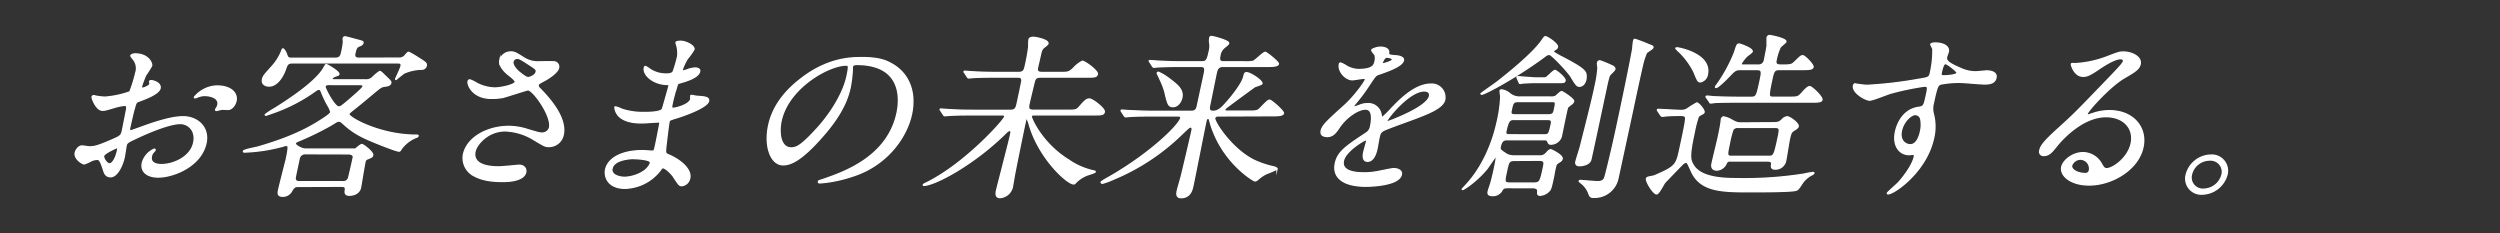
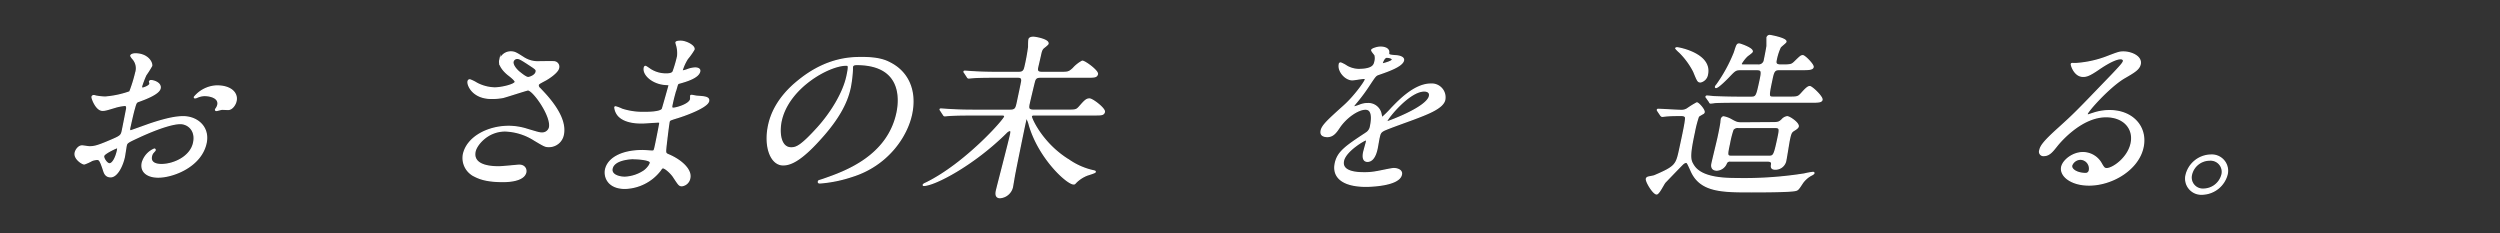
<svg xmlns="http://www.w3.org/2000/svg" viewBox="0 0 664 62">
  <rect x="0" y="0" width="664" height="62" fill="#333333" stroke="none" />
  <defs>
    <style>.cls-1{fill:#fff;stroke:#fff;stroke-miterlimit:10;stroke-width:0.36px;}</style>
  </defs>
  <g id="レイヤー_1" data-name="レイヤー 1">
    <path class="cls-1" d="M42.51,23.46c-.33,1.54-4.33,2.94-5.6,3.41-.74.23-.83.42-1.27,2.05-.32,1-1.14,4.81-1.19,5s-.18.84.26.84c.15,0,4.48-1.59,5.32-1.87,5.19-1.73,7.42-1.87,8.68-1.87,3.56,0,6.93,2.66,6,7-1.33,6.16-8.7,9-12.7,9-2.77,0-4.72-1.35-4.2-3.78A5.58,5.58,0,0,1,41,39.61a.2.2,0,0,1,.19.24c0,.14-.15.23-.27.37a2.38,2.38,0,0,0-.71,1.26c-.49,2.24,2.19,2.24,2.68,2.24,3.21,0,7.75-2,8.55-5.79.72-3.31-1.47-5.13-3.57-5.13-1.36,0-4.51.61-10.83,3.5-3,1.4-3.36,1.54-3.53,2.33-.11.52-.41,2.62-.51,3.08-.46,2.15-1.86,5.23-3.61,5.23-1.32,0-1.64-1-1.87-1.73-.94-2.89-1.18-2.89-1.81-2.89a5,5,0,0,0-1.28.28,12.47,12.47,0,0,1-2.05.93c-.54,0-2.72-1.4-2.39-2.94.18-.84.93-1.82,1.81-1.82.29,0,1.65.24,1.94.24,1.32,0,2.24-.24,5.41-1.59,2.73-1.17,3.06-1.31,3.34-2.61.23-1.08,1-5.05,1.16-5.84.07-.33.07-1-.46-1a13.45,13.45,0,0,0-2.33.42c-2.66.8-2.92.89-3.65.89-1.66,0-2.82-3.22-2.75-3.55a.44.44,0,0,1,.46-.32c.15,0,.69.18.84.18A14,14,0,0,0,28,25.8a25.37,25.37,0,0,0,6.49-1.4,38.78,38.78,0,0,0,1.58-5.09,3.79,3.79,0,0,0-.8-3.73,3.63,3.63,0,0,1-.52-.75c.09-.42.89-.51,1.18-.51,3.26,0,4.52,2.28,4.33,3.17a25.73,25.73,0,0,1-1.54,2.43,27.16,27.16,0,0,0-1.14,3c0,.19,0,.51.27.51s1.82-.51,2-1.16c0-.1-.12-.56-.1-.66a.51.51,0,0,1,.23-.18C40.62,21.36,42.82,22,42.51,23.46Zm-15,17.88c-.15.7.85,2.19,1.58,2.19s1.64-1.3,2.14-3.59c0-.19.14-.65,0-.75S27.7,40.69,27.55,41.34ZM62.68,26.82c-.21,1-1.07,2.24-2.09,2.24C60.3,29.06,59.2,29,59,29s-1.34.33-1.54.33a.18.18,0,0,1-.19-.24c0-.09.22-.32.23-.37a2.76,2.76,0,0,0,.37-.84c.41-1.87-1.89-2.52-3.55-2.52a5.09,5.09,0,0,0-2,.47,1.36,1.36,0,0,1-.51.14c-.15,0-.19-.05-.16-.19a8.11,8.11,0,0,1,5.9-2.94C61.26,22.81,63.14,24.68,62.68,26.82Z" />
-     <path class="cls-1" d="M79.27,49.51c-.87,0-1.14.09-1.74,1.07a2.63,2.63,0,0,1-2.37,1.54c-1.37,0-1.37-.65-1.14-1.72.28-1.31,1.72-6.87,2-8,.81-3.78.57-3.78-.06-3.78-.29,0-1.76.46-2,.51a44.75,44.75,0,0,1-9,1.26c-.25,0-.32-.09-.29-.23.08-.38,3.27-.94,3.89-1.12,2.81-.84,9.62-2.8,15.5-6.4,1-.61,3.7-2.24,3.83-2.85A7.33,7.33,0,0,0,87,27.85a28.58,28.58,0,0,1-1.61-3.41c-.12-.32-.27-.74-.71-.74-.29,0-.46.09-1.9,1.12a44.47,44.47,0,0,1-9.84,5s-2.27.8-2.32.8a.16.16,0,0,1-.15-.19,21,21,0,0,1,2.43-1.59C75.67,27.1,83.79,22,86,18.05c.46-.79.48-.89.68-.89S90.12,19,90,19.68c0,.24-.2.28-.89.52-.31.09-.86.37-.93.7s.37.32.52.32H97a2.48,2.48,0,0,0,2-.7A10.2,10.2,0,0,1,100.84,19c.29,0,.41.14,1.62,1.31s1.41,1.35,1.34,1.68c-.15.7-.85.79-1.55.88-1,.14-1.31.42-2.62,1.5-1.53,1.26-4,3.36-5.56,4.57-.94.75-1.35,1.07-1.41,1.35-.19.89,8.19,5.61,17.84,5.61.48,0,.58,0,.53.23s-.3.28-.67.42a9.08,9.08,0,0,0-3.75,2.94c-.24.42-.39.65-.63.65-.78,0-7.92-2.8-10-3.92A20.13,20.13,0,0,1,91.36,33c-.74-.65-.94-.83-1.38-.83s-.52.14-2.25,1.16a76.85,76.85,0,0,1-7.68,3.78c-1.13.47-1.55.61-1.64,1s1.58,1.49,2.75,1.49H94.41c.42-.37,1.38-1.21,1.72-1.21s3,2,2.86,2.8c-.1.47-.32.56-1.39,1a1,1,0,0,0-.68.88c-.23,1.08-1.11,6.49-1.16,6.72-.43,2-2.63,2.06-2.92,2.06-1.27,0-1.22-.7-1.1-1.45.1-.93-.44-.93-1.36-.93ZM105.9,15.44a1.93,1.93,0,0,0,1.78-.8c.64-.7.65-.74.89-.74a22.15,22.15,0,0,1,2.34,1.35c2.23,1.4,2.44,1.54,2.28,2.29a1.16,1.16,0,0,1-1.15.84,12.23,12.23,0,0,0-4.65,1c-.38.18-2.17,1.72-2.22,1.72s-.09,0-.07-.14,1.28-2.75,1.39-3.26c.2-.94-.12-1-.9-1h-28c-1.21,0-1.37.51-1.89,2-.37,1-1.82,4.15-4.26,4.15-1,0-2-.56-1.7-1.82.17-.79.43-1.07,2.61-3.5a13.56,13.56,0,0,0,2.57-4.25c0-.09.06-.28.25-.28s.64.66.86,1.22c.39,1.12.46,1.26,1.48,1.26H89.1c1.31,0,1.5-.89,1.64-1.54a18.83,18.83,0,0,0,.48-2.9,4.75,4.75,0,0,1-.06-.84.51.51,0,0,1,.53-.42c.14,0,2.86.75,3.09.8,1.52.42,1.71.42,1.62.84s-.52.6-1,.79c-.6.28-.82.42-1.16,2-.17.79.07,1.26,1.09,1.26ZM81.24,40.83A1.6,1.6,0,0,0,79.48,42c-.09.42-1.14,5.28-1.11,5.37.09.75.44.89,1.27.89h11.3a1.49,1.49,0,0,0,1.6-.84c.07-.14.89-3.69,1.29-5.56.17-.79-.7-1-1.29-1Zm6.15-18.39c-.24,0-1,0-1.08.51s2.52,5.46,3.65,5.46c.53,0,.77-.19,2.91-2,.73-.65,3.46-2.94,3.56-3.4s-.37-.56-.9-.56Z" />
    <path class="cls-1" d="M130.53,26.12c-5,0-6.39-3.59-6.2-4.48.06-.23.14-.42.49-.42a10.19,10.19,0,0,1,1.8.89,10.83,10.83,0,0,0,4.75,1.26c1.85,0,5.34-.84,5.5-1.59.09-.42-1.28-1.49-1.83-1.91-1.12-.89-2.58-2.47-2.29-3.83a3,3,0,0,1,2.92-2.24c1,0,1.45.28,3.42,1.54a7.06,7.06,0,0,0,4.34,1.08c.59,0,3.08-.05,3.61,0a1.3,1.3,0,0,1,1.29,1.68c-.26,1.21-2.91,2.89-3.67,3.26-1.49.8-1.66.89-1.73,1.22a1,1,0,0,0,.4.88c2.07,2.15,7.28,7.56,6.26,12.33a3.85,3.85,0,0,1-3.89,3.12c-.88,0-1.18-.18-3.77-1.72a15.39,15.39,0,0,0-7.76-2.43c-4.72,0-7.61,3.69-8,5.41-.64,3,2.17,4.16,6.31,4.16.83,0,5.06-.42,5.16-.42,1.64-.14,2.16,1,2,1.82-.53,2.47-5.21,2.47-6.08,2.47-4,0-6-.65-7.53-1.45A5.31,5.31,0,0,1,123.1,41c1-4.62,6.56-7.42,12-7.42a16.35,16.35,0,0,1,5.08.84c2.84.84,3.11.93,3.79.93a2,2,0,0,0,2-1.49c.65-3-4.33-10-5.74-10-.29,0-5.54,1.72-6.61,2A16,16,0,0,1,130.53,26.12Zm9.76-5.5c.29,0,1.9-.47,2.12-1.5.13-.6,0-.74-1.35-1.63-2.81-1.87-3.16-2-3.7-2a1.17,1.17,0,0,0-1.11.84c-.24,1.12,1.23,2.47,1.55,2.75C138.38,19.54,139.66,20.62,140.29,20.62Z" />
    <path class="cls-1" d="M179.74,12a6.86,6.86,0,0,1-.19-.7c.07-.33,1-.33,1.28-.33,1.32,0,3.7,1.17,3.49,2.15a17.34,17.34,0,0,1-1.75,2.47,12.86,12.86,0,0,0-1.39,3c0,.09-.06.28.14.28a7.33,7.33,0,0,0,1.45-.42,6.87,6.87,0,0,1,1.84-.38c.48,0,1.38.14,1.22.89-.37,1.73-3.89,2.66-5.34,3.08-.41.09-.52.14-.72.84a46.66,46.66,0,0,0-1.22,4.53c-.23,1.07-.29,1.35.34,1.35s4.25-.93,4.57-2.43c0-.14,0-.7,0-.84s.17-.14.27-.14,1.22.24,1.46.24c2,.14,3.21.23,3,1.26-.35,1.63-6.22,3.78-8.61,4.48-1.62.51-1.78.56-1.88,1-.19.88-.81,6.25-.86,6.72-.14,1.54-.18,1.72.76,2.1,3.48,1.49,6.07,4,5.59,6.16a2.41,2.41,0,0,1-2.07,2c-.69,0-.83-.24-2.15-2.24-.73-1.17-2.33-2.52-2.87-2.52-.29,0-.44.23-.79.74a12.22,12.22,0,0,1-9.3,4.72c-4.58,0-5.56-3.13-5.15-5,.61-2.8,4-5,9.83-5,.44,0,2.22.14,2.56.14.53,0,.56-.14.9-1.73.2-.93.83-4.06,1.05-5.32.09-.42.15-.7-.33-.7-.69,0-3.66.24-4.29.24-1.12,0-4.54,0-6.31-1.92a4,4,0,0,1-.95-2.15c0-.09,0-.18.19-.18a10.6,10.6,0,0,1,1.71.65,18,18,0,0,0,5.71.84c1.17,0,4.43,0,5-.89.08-.14,1.79-6.25,1.8-6.3.05-.23-.19-.23-1-.28-3.41-.23-6-2.61-5.58-4.43,0-.09.12-.33.27-.33s1.08.66,1.2.75a7.66,7.66,0,0,0,4.45,1.26c1,0,1.57-.23,1.76-.7A33.81,33.81,0,0,0,180,14.92,7.68,7.68,0,0,0,179.74,12Zm-11.41,30.1c-.09,0-5.21,0-5.78,2.66-.38,1.78,2,2.34,3.39,2.34a10,10,0,0,0,5.2-1.73c1-.75,1.71-1.87,1.61-2.29C172.58,42.32,169.21,42.13,168.33,42.13Z" />
    <path class="cls-1" d="M226.38,17.77c0,.14,0,.33,0,.51a33.6,33.6,0,0,1-.59,5c-.68,3.13-2.34,7.47-8,13.68-5.12,5.69-7.84,6.81-9.79,6.81-3.22,0-5.06-4.8-3.83-10.5.53-2.47,2.08-7.19,8-11.9,7.49-6.07,14-6.07,16.84-6.07,4.44,0,6.3.84,7.52,1.5,4.73,2.47,6.87,7.46,5.55,13.58S235.5,44,226.25,46.85a34.78,34.78,0,0,1-8.46,1.72c-.19,0-.47,0-.41-.32s.13-.19,1.45-.66c5.48-1.91,16.91-5.92,19.42-17.55.39-1.82,2.59-12.92-10.71-12.92C226.57,17.12,226.44,17.49,226.38,17.77ZM207.46,32.1c-.65,3-.28,7.19,2.69,7.19,1.41,0,2.7-.56,7.11-5.42,3.39-3.78,6.7-9,7.7-13.58.6-2.8.46-3-.18-3C220.16,17.26,209.36,23.28,207.46,32.1Z" />
    <path class="cls-1" d="M258.16,30.51c-4.28,0-5.67.1-6.16.14-.2,0-.9.09-1.05.09s-.27-.09-.37-.28l-.7-1.07c-.14-.23-.19-.23-.17-.33s.12-.09.21-.09c.34,0,1.82.14,2.12.14,2.35.14,4.34.19,6.63.19h9.69c1.41,0,1.55-.66,1.85-2,.18-.84,1.2-5.6,1.2-5.83.07-1-.61-1-1.2-1h-5.7c-4.23,0-5.67.09-6.16.14-.15,0-.9.09-1.05.09s-.27-.09-.37-.28l-.7-1.07c-.15-.19-.19-.24-.17-.33s.12-.09.21-.09c.35,0,1.82.14,2.12.14,2.35.14,4.34.18,6.63.18h5.45c.88,0,1.49-.14,1.76-1.35a53.54,53.54,0,0,0,1-5.41c0-.33,0-1.73.1-2.06s.5-.51,1.13-.51,4.1.65,3.88,1.68c-.05.23-1,.93-1.22,1.12-.43.42-.56.79-.8,1.91-.11.52-.67,2.9-.77,3.36-.18,1.08.26,1.26,1.33,1.26h4.73c2,0,2.29,0,3.44-1.07a8.68,8.68,0,0,1,2.41-1.91c.69,0,4.18,2.56,4,3.4s-.95.8-2.8.8H276.54c-.77,0-1.42,0-1.75.93-.11.28-1.28,5.23-1.47,6.11-.27,1.26-.23,1.78,1.28,1.78h8.86c2.19,0,2.44,0,3.27-.94,1.3-1.49,1.81-2.05,2.63-2.05s4.13,2.57,3.95,3.41-.95.79-2.81.79H274.72c-.34,0-.73,0-.82.42s2.83,7.24,10,11.62a18.46,18.46,0,0,0,6.17,2.76c.79.18.84.18.8.37s-1.81.7-2.18.84a8.85,8.85,0,0,0-2.83,1.82c-.44.47-.45.51-.69.51-1.7,0-9.12-6.72-11.74-15.58a7.93,7.93,0,0,0-.68-1.82.28.28,0,0,0-.29.23l-.38,1.73c-.42,2-2.17,10.54-2.5,12.32-.14.6-.59,3.4-.71,4a3.62,3.62,0,0,1-3.27,2.76c-1.22,0-1.07-1.17-.94-1.78.21-1,3.26-12.64,3.78-15,.06-.28.23-1.08-.21-1.08a2,2,0,0,0-1,.61c-8.55,8.49-19,14-21.92,14,0,0-.1,0-.07-.14s.41-.33.84-.52c10.36-5.13,20.59-16.66,20.78-17.55.11-.51-.43-.51-.77-.51Z" />
-     <path class="cls-1" d="M323.46,30.79a.83.83,0,0,0-.85.56c-.21,1,5,9.06,11.38,11.62a24.32,24.32,0,0,0,4.34,1.36c.55.14.89.37.85.56a26.55,26.55,0,0,1-2.9,1.26,9.88,9.88,0,0,0-2.17,1.49,1.7,1.7,0,0,1-.78.42c-.34,0-8.25-4.62-11.55-14.42-.26-.84-.29-.93-.56-1.92-.06-.18-.18-.32-.32-.32-.44,0-.57.6-.61.79-.58,2.71-2.91,14.66-3.44,17.08-.24,1.13-.69,3.23-3.17,3.23-1.37,0-1.1-1.27-1-1.78s.87-3.13,1-3.64c.57-2.19,2.72-11.48,2.88-12.23.08-.37.24-1.12-.34-1.12-.34,0-.53.19-2.25,1.82a57.52,57.52,0,0,1-18.12,12,19.54,19.54,0,0,1-3,1.12c-.34,0-.4-.19-.37-.33s2-1.26,2.36-1.45c10.72-6.16,18.38-13.67,18.78-15.54.12-.56-.46-.56-1.05-.56h-6.38c-3.41,0-5,.05-6.21.14-.15,0-.9.09-1,.09s-.22-.09-.37-.28l-.7-1.07c-.14-.23-.14-.23-.12-.33s.07-.09.16-.09c.35,0,1.83.14,2.12.14,2.36.09,4.39.19,6.68.19h9.64c1.27,0,1.47-.7,1.64-1.5l1.76-8.16c.26-1.22.54-2.29-.77-2.29h-5.36c-3.61,0-5.23.09-6.17.14-.15,0-.9.09-1,.09s-.27-.09-.38-.28l-.7-1.07c-.14-.23-.19-.23-.17-.33s.12-.09.22-.09c.34,0,1.82.14,2.11.14,2.36.14,4.34.19,6.63.19h5.12c1.26,0,1.44-.84,1.9-2.94a5.36,5.36,0,0,0,.13-1.78,4.54,4.54,0,0,1-.06-1.49c.09-.42.16-.52.45-.52.49,0,4.73,1.13,4.58,1.78,0,.23-.23.42-.94,1A3.36,3.36,0,0,0,324,14.78c-.21,1-.21,1.64,1,1.64h5.46a9.21,9.21,0,0,0,2.41-.14c.59-.24,2.66-2.38,3.2-2.38.29,0,3.58,2.56,3.47,3.08s-1.11.65-2.77.65h-12c-1,0-1.47.51-1.71,1.63-.3,1.36-1.49,7.33-1.75,8.54-.18.84-.38,1.78.89,1.78s2.22-.84,3.24-2c1.65-1.78,4.53-5.42,4.93-7.28.11-.52.21-1,.7-1,1,0,4.26,2.14,4.1,2.89-.06.28-1.66.7-1.93.84-1.67,1.21-5,3.64-6.6,4.85-1.15.84-1.29,1-1.33,1.22-.09.42.39.42.54.42h5.6c2.24,0,2.49,0,3.29-.8,1.87-1.91,2.06-2.1,2.5-2.1s3.76,2.9,3.64,3.46-1.17.65-2.77.65Zm-11.88-2.47c-1.27,0-1.42-.66-2.21-4a20.22,20.22,0,0,0-1.25-3.22c-.26-.6-.77-1.63-.76-1.68a.31.31,0,0,1,.34-.23,14.21,14.21,0,0,1,2.72,1.63c2.22,1.68,3.94,2.94,3.47,5.14C313.62,27.2,312.7,28.32,311.58,28.32Z" />
    <path class="cls-1" d="M350.93,34.67c.3-1.4,2-2.9,6.09-6.59,2.71-2.42,5.5-6.3,5.64-6.95.06-.28-.27-.33-.47-.33-.48,0-2.56.38-3,.38-1.85,0-3.84-2.29-3.45-4.11,0-.14.07-.33.36-.33a8.62,8.62,0,0,1,1.66.89,6.81,6.81,0,0,0,3,.84c4,0,4.26-1.26,4.46-2.19a3.4,3.4,0,0,0,0-1.64c-.09-.23-.93-1.07-.87-1.35s1.42-.75,2.3-.75c1.17,0,2.3.42,2.17,1.45-.08.61.1.7,2,.84.35,0,2.15.23,1.93,1.21-.33,1.54-4.16,2.85-6.59,3.69-.79.28-.86.37-2.44,2.75a46.82,46.82,0,0,1-3.72,5c-.33.42-.46.56-.5.75s0,.19.16.19a12.19,12.19,0,0,0,1.62-.52,5.37,5.37,0,0,1,2-.37,3.41,3.41,0,0,1,3.52,2.85c.17.79.2.88.3.88a28.28,28.28,0,0,0,2.54-2.52c2.07-2.14,6.15-6.39,10.39-6.39a3.5,3.5,0,0,1,3.68,4.15c-.47,2.2-4.65,3.74-7.94,5-1.33.51-7.29,2.61-8.27,3.13s-1,1-1.25,2c-.09.42-.42,2.38-.51,2.8-.16.74-.73,3.4-2.53,3.4-1.32,0-1.18-1.54-1-2.38.1-.46.73-2.7.74-2.75s.12-.56-.22-.56-5.35,2.89-5.92,5.55c-.7,3.22,4.17,3.22,5.59,3.22a16.33,16.33,0,0,0,3.17-.28c.7-.09,4-.84,4.62-.84,1,0,2.28.47,2,1.59-.62,2.89-8.21,3.08-9.38,3.08-6.19,0-8.93-2.43-8.13-6.11.64-3,2.81-4.48,8.16-8A2.53,2.53,0,0,0,364,33.69c.45-2.1.62-4.72-1.33-4.72s-5.18,2.15-7.05,5c-.79,1.17-1.57,2.29-3.12,2.29C351.52,36.21,350.66,35.93,350.93,34.67ZM367.15,17c.1,0,2.56-.6,2.67-1.12s-1.06-.7-1.5-.7c-.68,0-1.16,1.31-1.2,1.5S367.05,17,367.15,17Zm1.17,15.13c0,.09,0,.23.15.23s10.54-3.74,11.21-6.82c.25-1.16-.77-1.4-1.41-1.4C374.23,24.16,368.48,31.4,368.32,32.15Z" />
-     <path class="cls-1" d="M400.65,49.83c-1,0-1.32.05-1.69.61a2.65,2.65,0,0,1-2.56,1.5c-1.36,0-1.2-.75-1.12-1.12s.66-2,.74-2.34c.45-1.63.89-3.69,1-4.25s.6-2.75.3-2.75c-.09,0-2,2.8-2.36,3.31-2.53,3.13-6.12,5.56-6.51,5.56,0,0-.09-.05-.07-.14l1.21-1.31c5.87-6.44,7.71-15,7.94-16a36.69,36.69,0,0,0,1.07-7.24c0-.23-.21-1.31-.16-1.54s.2-.23.44-.23a4.16,4.16,0,0,1,2,.88,4,4,0,0,0,2.9,1h8.09a2.35,2.35,0,0,0,1.36-.23c.24-.19,1.24-1.21,1.53-1.21s3.32,2,3.2,2.56a1.4,1.4,0,0,1-.55.75c-.17.09-.77.61-1.06.84-.24.65-1.41,6.54-1.68,7.8a2.91,2.91,0,0,1-2.73,2c-.49,0-.6-.14-.9-.79-.17-.38-.36-.38-1.24-.38h-9.35c-.88,0-1.61,0-2,1.92-.15.7,0,.84,1.81,2a4.37,4.37,0,0,0,2.11.38h6.38a2.15,2.15,0,0,0,2-.8c.45-.51.81-.84,1.15-.84.1,0,3.24,1.45,3,2.43a1,1,0,0,1-.42.61c-1,.65-1.09.74-1.18.93a20.32,20.32,0,0,0-.61,2.85c-.69,3.22-.77,3.59-1.28,4.15a3.61,3.61,0,0,1-2.34,1.12c-.73,0-.69-.42-.63-1.12s-.74-.89-1.32-.89Zm20.56-28.75c-.36,1.68-1.41,1.82-1.66,1.82-.53,0-.82,0-2.24-2.47-.83-1.35-5.14-6-5.83-6a1.91,1.91,0,0,0-1.13.51c-7.54,5.6-16,10.08-16.78,10.08-.1,0-.24-.05-.22-.14s3.74-2.66,4.39-3.17c2.63-2.06,9.17-7.28,11.67-10.78.77-1.08.79-1.17,1.08-1.17.49,0,3.34,1.91,3.17,2.71-.08.37-.26.51-.76.79,0,.05-.34.23-.38.42s1.48,1,1.84,1.21c6.58,3.36,6.95,4.11,6.91,5.42A3.7,3.7,0,0,1,421.21,21.08ZM402.35,42.6c-1.6,0-1.68.37-2.21,2.8-.62,2.89-.69,3.22.92,3.22h6.33c1.65,0,1.74-.42,2.53-4.06.3-1.4.42-2-1.18-2Zm7.74-6.77c1.32,0,1.38-.28,1.92-2.8.17-.79.19-1.31-1-1.31h-8.77c-1.17,0-1.61.05-2.27,3.09-.21,1,.36,1,1.1,1Zm1.05-5.32c1.42,0,1.52-.47,1.73-1.45.42-2,.45-2.1-.87-2.1h-8.76c-1.37,0-1.47.47-1.87,2.34-.21,1,0,1.21,1.1,1.21Zm-1.59-9.8c.88,0,1,0,1.21-.19.39-.23,1.9-1.82,2.24-1.82s2.85,2,2.68,2.71c-.11.51-.3.51-2,.51h-6.43c-.63,0-2.3.1-2.9.14a3.24,3.24,0,0,1-.6.1c-.15,0-.18-.1-.28-.28L403,20.8c-.1-.23-.1-.23-.09-.28a.17.17,0,0,1,.18-.14c.44,0,4.11.33,4.89.33Zm15.36-4.57a35.47,35.47,0,0,1,3.57,1.49c.17.14.49.42.42.75s-1.2,1.3-1.35,1.54c-.32.56-.42,1-1.42,5.69-.57,2.66-3.47,16.34-3.63,16.85-.35,1.17-2,1.54-3,1.54s-1-.65-.95-1c.15-.7,1.15-3.73,1.28-4.34,1.11-4.48,3-11.71,3.84-15.82a31.45,31.45,0,0,0,.75-4.81c-.14-1.16-.16-1.3-.09-1.4A.62.62,0,0,1,424.91,16.14Zm9.4-5.65c.19,0,3.11,1.12,3.55,1.35,1.13.42,1.22.47,1.15.8S437.5,13.76,437.3,14a18.72,18.72,0,0,0-.9,2.61c-.36,1.45-2,8.92-2.65,12.09l-4.08,18.9a6.34,6.34,0,0,1-6.34,4.81c-.83,0-1-.09-1.4-1.21a6.39,6.39,0,0,0-2-2.62c-.46-.32-.5-.37-.47-.51s.23-.14.32-.14,3.88.33,4.61.33,1.55-.19,1.84-1.08c.23-.6,2-7.84,3.22-13.62,1.12-5.19,3.42-16.11,4.23-20.73a12.49,12.49,0,0,1,.27-2.19A.39.39,0,0,1,434.31,10.49Z" />
    <path class="cls-1" d="M440.34,29.48c-.14-.23-.14-.23-.12-.32s.12-.1.16-.1c.88,0,5.2.28,6.18.28a2.78,2.78,0,0,0,1.78-.56,23.75,23.75,0,0,1,2.35-1.44c.39,0,2.05,1.82,1.91,2.47a.56.56,0,0,1-.27.33,12.52,12.52,0,0,0-1.23.74,30.51,30.51,0,0,0-1.1,4.21c-1.45,6.72-1.12,7.46-.13,9,2.06,3.08,7.6,3.36,11.36,3.36a102.29,102.29,0,0,0,18-1.22,19.09,19.09,0,0,1,2.28-.42c.1,0,.29,0,.25.19s-.59.47-.8.56a7,7,0,0,0-2.23,2c-1.09,1.68-1.23,1.87-1.84,2-1.4.37-9.68.37-11.72.37-7.79,0-13.59,0-16-5.6-.92-2-1-2.24-1.37-2.24a1.65,1.65,0,0,0-.82.42c-.42.37-3.18,3.27-4.76,4.9-.38.42-1.63,3.08-2.22,3.08-.87,0-2.85-3.27-2.7-4,.05-.23.23-.37.59-.46.2-.05,1.32-.24,1.53-.33,5.75-2.47,5.84-2.89,6.79-7.33.93-4.29,1.65-7.65,1.48-8.21-.12-.38-.57-.51-1.11-.51-1.07,0-2.59,0-3.67.09-.15,0-1.35.14-1.44.14s-.23-.1-.38-.28Zm11.32-7.74c-.69,0-.77-.28-1.8-2.76a20.26,20.26,0,0,0-3.76-5.13,8.16,8.16,0,0,1-1-1c0-.14.32-.14.37-.14.34,0,9.21,1.59,8,7.1A2.36,2.36,0,0,1,451.66,21.74Zm10.64-3.27c-1.27,0-1.51.19-2.89,1.63-.7.75-3.06,3.13-3.64,3.13-.15,0-.12-.14-.11-.19a1.07,1.07,0,0,1,.3-.46,40.32,40.32,0,0,0,4.74-8.68c.62-2,.71-2.2,1.25-2.2.15,0,3.61,1.12,3.43,2-.05.24-1.19,1-1.37,1.17a9.32,9.32,0,0,0-1.56,2c-.09.42.25.42.69.42h3.8a1.56,1.56,0,0,0,1.72-1.45c.16-.7.6-3,.68-3.59,0-.28,0-1.87,0-2.2a.69.69,0,0,1,.71-.61c.2,0,4.46.8,4.28,1.64-.07.28-1.43,1.21-1.55,1.54a15.07,15.07,0,0,0-1,3.08c-.19.89-.34,1.59,1.17,1.59,2.58,0,2.87,0,3.73-.84,1.49-1.45,1.67-1.64,2.16-1.64s2.85,2.38,2.71,3-1.22.65-2.68.65h-6.28c-1.27,0-1.55.42-2,2.66-1,4.71-.92,4.71.49,4.71h4c2.24,0,2.49,0,3.39-1s1.66-1.82,2.2-1.82,3.41,2.7,3.24,3.5c-.14.6-1.16.6-2.72.6H461.6c-1.16,0-4.48,0-6.15.1a9.43,9.43,0,0,1-1.1.14c-.15,0-.23-.1-.32-.33l-.75-1.07c-.14-.24-.14-.24-.13-.28a.21.21,0,0,1,.22-.14c.3,0,1.72.18,2.06.18,1.4.05,3.91.14,6.69.14h3c1.41,0,1.49-.37,2.36-4.38.54-2.52.54-3-.92-3ZM470,32.61c2.2,0,2.44,0,3.29-.79a2.24,2.24,0,0,1,1.39-.8c.63,0,3.1,1.69,2.91,2.57-.06.28-.37.56-1.09,1s-.88.7-1.25,2.43c-.17.75-.75,4.57-.94,5.46a2.77,2.77,0,0,1-2.76,2.43c-1.17,0-1.09-.61-1-1.26.06-.47-.05-.89-1.07-.89H459.6a1,1,0,0,0-1.09.56A2.87,2.87,0,0,1,456,45.17c-.54,0-1.61-.19-1.28-1.73.21-1,1.41-5.88,1.65-7,.14-.65.55-2.57.74-3.87,0-.14.08-.85.12-1s.26-.52.55-.52a6.71,6.71,0,0,1,1.77.61c1.44.8,1.78,1,2.95,1Zm-8.29,1.22a1.59,1.59,0,0,0-1.44.56,25.64,25.64,0,0,0-.94,3.68c-.66,3.08-.74,3.46.57,3.46h9.84c1.36,0,1.5-.19,2.43-4.48.62-2.9.69-3.22-.87-3.22Z" />
-     <path class="cls-1" d="M495.92,22.67a110,110,0,0,0,13.59-1.59c2.62-.42,2.93-.46,3.19-1.68a26.6,26.6,0,0,0,.68-6.34c0-.24-.59-1.08-.54-1.31s.8-.33,1.09-.33c2.14,0,3.86.84,3.54,2.34C517.42,14,517,15,517,15.2c-.23,1.08,1,1.78,3.66,2.94a9.55,9.55,0,0,0,4.08.94c.49,0,2.58-.24,3-.24.64,0,2.74.19,2.39,1.82-.26,1.22-1.28,1.64-3,1.64-1,0-5.47-.42-6.39-.42a25.24,25.24,0,0,0-5.36.46c-.75.28-1,.94-1.87,5a5.6,5.6,0,0,0,0,3,13.21,13.21,0,0,1,.06,6.3c-1.95,9.05-10.55,14.84-12.06,14.84-.1,0-.24,0-.21-.19s2.5-2.33,2.94-2.8c1.66-1.82,3.78-4.85,4.21-6.86,0-.14.14-.65-.35-.65-.14,0-.89.09-1,.09-2.63,0-4.45-2.38-3.65-6.11.13-.61,1.24-5.74,6.11-6.44,1.4-.19,1.46-.47,2-2.85s.6-2.8-.37-2.8a71.35,71.35,0,0,0-9,1.87c-.87.23-4.78,1.86-5.61,1.86-1.07,0-4.69-2-4.28-3.87a.68.68,0,0,1,.34-.47C493,22.39,495.24,22.67,495.92,22.67Zm12.8,7.75c-1.22,0-3.19,1.91-3.7,4.29-.57,2.62,1.09,3.74,2.36,3.74,1.9,0,2.55-2.8,2.71-3.55a8.15,8.15,0,0,0,.07-3.27A1.53,1.53,0,0,0,508.72,30.42Zm6.88-11.16c-.16.75,0,.89.69.89.19,0,3.38-.09,3.53-.79.08-.38-2.71-2.57-3.17-2.48S515.86,18.05,515.6,19.26Z" />
    <path class="cls-1" d="M566.05,38.07c.82-3.82-1.83-7.09-6.7-7.09-6.43,0-12,6.39-13.14,7.84s-2,2.47-3.31,2.47a1,1,0,0,1-1.13-1.3c.25-1.17.86-2.2,5.16-6.07,3.93-3.55,4.54-4.16,14-14,2.08-2.19,3-3.17,3.08-3.69.07-.32-.2-.65-.78-.65-1.8,0-5.18,2.33-6.15,3-2.28,1.54-3,1.68-3.82,1.68-2.29,0-3.15-3-3.1-3.22s.17-.14,1.2-.14a28.08,28.08,0,0,0,7.91-1.68c3.29-1.26,3.66-1.4,4.73-1.4,2,0,4.86,1.16,4.42,3.22-.29,1.35-1.57,2.1-4.24,3.64-4,2.38-9.68,8.77-9.85,9.56,0,.14.07.33.22.33.31-.09,1-.33,1.3-.42a13.63,13.63,0,0,1,4.45-.75c6.24,0,10,4.44,8.87,9.71C567.92,45,561,49.13,554.85,49.13c-4.82,0-7.74-2.47-7.24-4.8.36-1.68,2.86-3.78,5.63-3.78a5.61,5.61,0,0,1,4.91,3c.5.84.71,1.26,1.39,1.26C561.19,44.79,565.22,42,566.05,38.07Zm-13.42,4.2a2.57,2.57,0,0,0-2.4,1.64c-.26,1.21,1.62,2.19,3.72,2.19a1,1,0,0,0,1-.84A2.51,2.51,0,0,0,552.63,42.27Z" />
    <path class="cls-1" d="M591.49,46.38a7,7,0,0,1-6.58,5.18,4.13,4.13,0,0,1-4.23-5.23,6.9,6.9,0,0,1,6.51-5.13A4.16,4.16,0,0,1,591.49,46.38Zm-9.44-.05a3.12,3.12,0,0,0,3.24,3.92,5.14,5.14,0,0,0,4.87-3.82,3.13,3.13,0,0,0-3.29-3.92A5,5,0,0,0,582.05,46.33Z" />
  </g>
</svg>